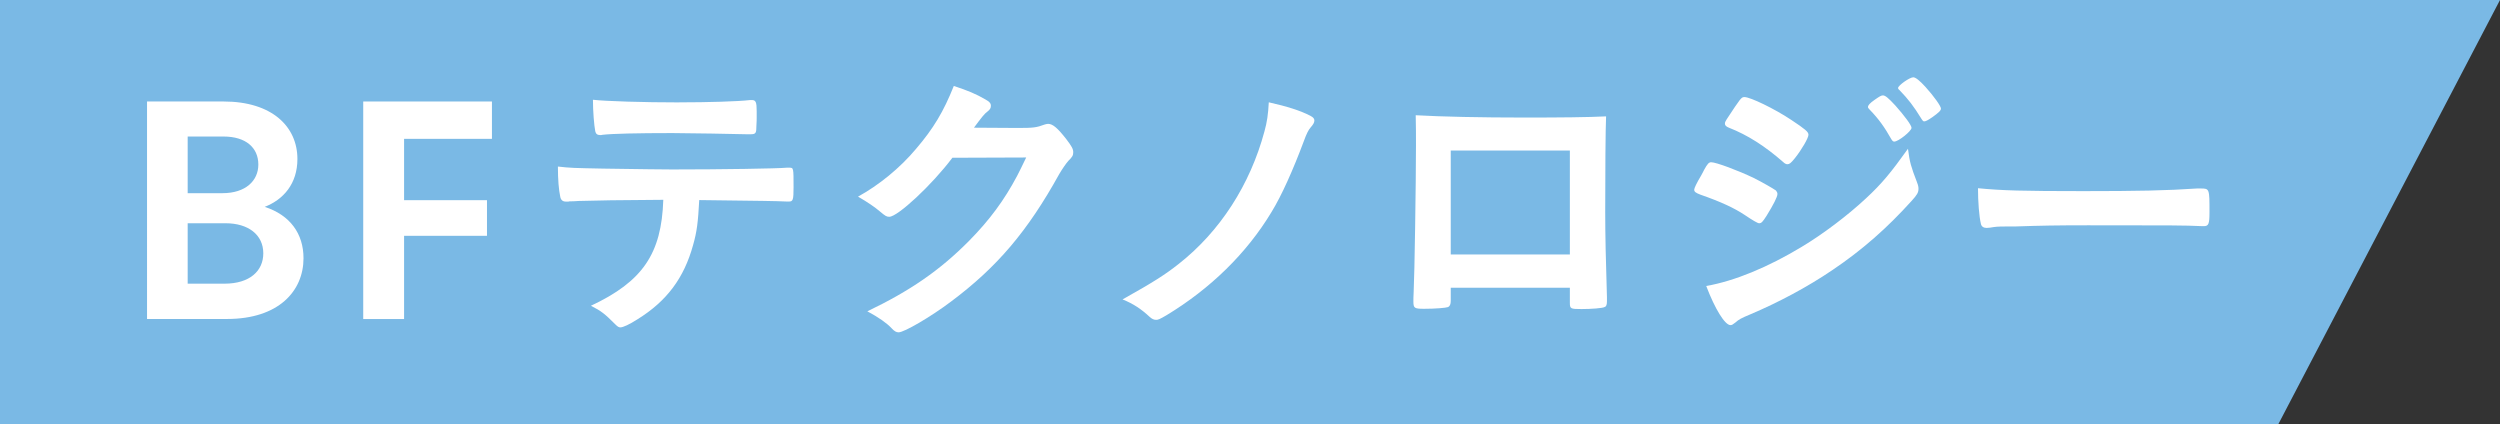
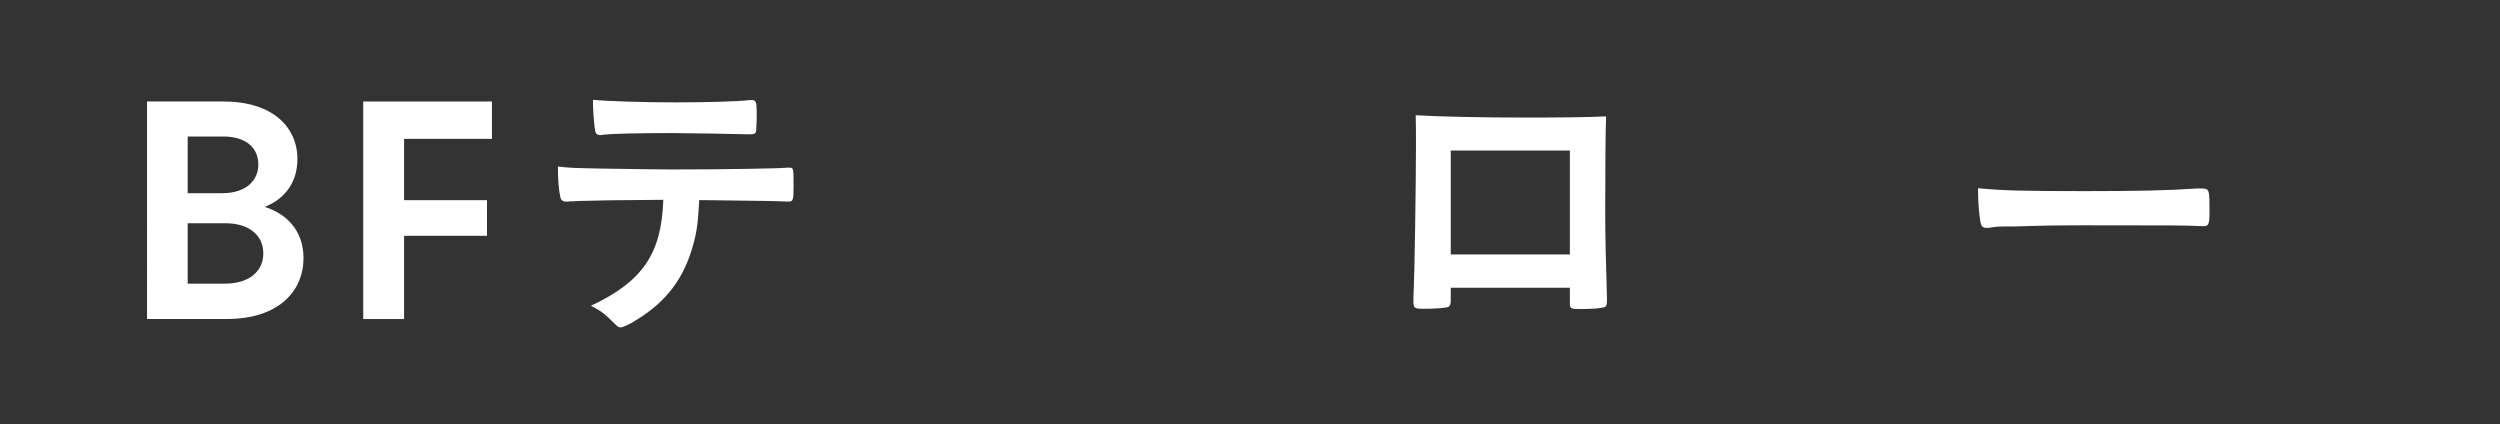
<svg xmlns="http://www.w3.org/2000/svg" id="_レイヤー_2" width="463.83" height="78.74" viewBox="0 0 463.83 78.74">
  <rect x="0" y="0" width="463.83" height="78.74" fill="#333333" stroke="none" />
  <defs>
    <style>.cls-1{fill:#fff;}.cls-2{fill:#7ab9e5;}</style>
  </defs>
  <g id="layout">
-     <polygon class="cls-2" points="422.68 78.74 0 78.74 0 0 463.83 0 422.68 78.74" />
    <path class="cls-1" d="M27.29,18.83h14.19c8.99,0,13.7,4.66,13.7,10.67,0,4.6-2.6,7.53-6.07,8.88,4.71,1.52,7.2,4.98,7.2,9.53,0,6.07-4.6,11.27-14.19,11.27h-14.84V18.83ZM41.27,35.84c4.33,0,6.66-2.33,6.66-5.31,0-3.14-2.33-5.2-6.45-5.2h-6.66v10.51h6.45ZM41.65,52.63c4.71,0,7.2-2.38,7.2-5.63,0-3.47-2.82-5.58-6.99-5.58h-7.04v11.21h6.83Z" />
    <path class="cls-1" d="M67.38,18.83h23.89v6.93h-16.3v11.38h15.38v6.61h-15.38v15.44h-7.58V18.83Z" />
    <path class="cls-1" d="M107.14,37.3c-.6.05-.98.05-1.19.05s-.38,0-.49.05h-.49c-.54,0-.92-.27-1.03-.92-.27-1.3-.43-3.09-.43-5.58,2.38.27,2.87.27,8.34.38,7.1.11,11.38.16,12.84.16,9.05,0,19.61-.16,21.29-.33h.49c.76,0,.76.05.76,3.63,0,2.38-.11,2.65-.87,2.65h-.38c-2.49-.11-3.52-.11-16.25-.27-.22,4.12-.43,5.85-1.14,8.34-1.68,6.12-4.88,10.4-10.29,13.76-1.52.98-2.71,1.52-3.2,1.52-.27,0-.49-.11-.92-.54-1.95-1.95-2.6-2.49-4.55-3.47,9.59-4.5,13.11-9.64,13.43-19.66-8.77.05-11.75.11-15.93.22ZM126.04,18.99c5.2,0,10.89-.16,13.16-.43h.27c.76,0,.92.38.92,2.06v1.14c0,.33,0,.87-.05,1.52,0,1.46-.11,1.63-1.14,1.63h-.65c-1.46-.05-11.38-.22-13.81-.22-6.5,0-11.21.11-12.95.32-.16.05-.32.05-.43.05-.54,0-.81-.22-.92-.7-.22-1.14-.43-3.74-.43-5.85,2.33.27,9.37.49,16.03.49Z" />
-     <path class="cls-1" d="M176.69,29.28c-3.74,4.98-10.13,10.94-11.7,10.94-.49,0-.7-.11-1.79-1.03-.81-.7-2.22-1.68-4.01-2.71,3.85-2.11,7.8-5.31,10.78-8.88,3.2-3.74,5.09-6.88,6.99-11.65,2.65.87,4.06,1.46,5.85,2.49.76.43,1.03.7,1.03,1.19,0,.43-.16.7-.65,1.08-.54.38-1.08,1.08-2.49,2.98l8.07.05c2.93,0,3.47-.05,5.09-.65.22-.05.38-.11.6-.11.87,0,1.79.81,3.36,2.82,1.03,1.35,1.3,1.84,1.3,2.44s-.16.87-.92,1.62c-.43.49-1.14,1.52-1.68,2.44-5.85,10.56-11.48,17.23-20.1,23.67-3.74,2.82-8.67,5.69-9.7,5.69-.43,0-.81-.22-1.3-.76-.92-.98-2.38-2-4.5-3.14,7.91-3.79,13.43-7.58,18.85-13.05,3.85-3.9,6.55-7.58,8.94-12.08.49-.92.81-1.63,1.68-3.41l-13.7.05Z" />
-     <path class="cls-1" d="M243.21,21.54c.43.22.65.49.65.81,0,.38-.22.76-.7,1.3-.38.43-.76,1.14-1.3,2.65-1.9,5.09-4.06,9.97-5.96,13.05-4.6,7.64-11.32,14.19-19.45,19.12-1.3.76-1.57.87-1.95.87-.43,0-.76-.16-1.19-.54-1.57-1.46-3.03-2.44-5.04-3.25,5.8-3.25,7.91-4.6,10.45-6.61,7.64-6.01,13.22-14.68,15.87-24.54.49-1.73.7-3.25.81-5.42,3.36.76,5.85,1.52,7.8,2.55Z" />
    <path class="cls-1" d="M269.16,55.83c0,.6-.16.98-.49,1.14-.43.16-2.38.32-4.44.32-1.84,0-2-.11-2-1.41,0-.27,0-.87.05-1.73.16-2.87.43-20.31.43-27.19,0-1.41,0-4.01-.05-5.58,4.71.27,12.13.43,20.21.43,6.61,0,11.81-.05,15.11-.22-.11,2.22-.16,10.73-.16,17.77,0,4.12.11,9.15.32,15.76v.76c0,.65-.11.98-.43,1.08-.33.22-2.49.38-4.28.38-2.06,0-2.17-.05-2.17-1.19v-2.76h-22.1v2.44ZM291.26,27.93h-22.1v19.28h22.1v-19.28Z" />
-     <path class="cls-1" d="M327.77,40.01c-.76,1.19-.97,1.41-1.41,1.41q-.38,0-2.71-1.57c-1.9-1.25-4.28-2.38-8.18-3.74-.87-.33-1.14-.54-1.14-.92,0-.27.43-1.19,1.3-2.65.22-.43.43-.76.54-1.03.6-1.08.87-1.41,1.3-1.41.92,0,4.98,1.52,7.91,2.92,1.62.81,3.68,2,4.12,2.33.16.22.27.38.27.65,0,.54-.76,2-2,4.01ZM355.67,33.84c.22.54.27.87.27,1.19,0,.7-.27,1.14-1.3,2.27-4.5,4.98-9.1,9.05-14.63,12.78-4.71,3.2-10.13,6.07-15.38,8.29-1.57.65-2.06.92-2.65,1.46-.49.38-.65.49-.92.49-1.03,0-2.87-2.98-4.5-7.26,5.25-.92,11.43-3.47,17.71-7.26,3.9-2.33,8.56-5.85,11.92-8.99,2.98-2.76,4.66-4.82,7.8-9.21.33,2.55.54,3.25,1.68,6.23ZM332.97,29.39c-.7.87-.97,1.08-1.35,1.08-.22,0-.49-.11-.81-.43-3.36-2.93-6.55-4.98-10.02-6.34-.54-.22-.76-.43-.76-.76,0-.22.05-.38.33-.81,2.6-3.95,2.71-4.12,3.3-4.12,1.08,0,5.58,2.17,8.67,4.23,2.6,1.73,3.2,2.22,3.2,2.76,0,.6-1.25,2.76-2.55,4.39ZM350.9,25.82c-1.25-2.22-2.33-3.74-4.01-5.47-.27-.27-.32-.38-.32-.49,0-.32.32-.7,1.25-1.35.87-.6,1.19-.81,1.52-.81.43,0,.97.43,2.33,1.9,1.68,1.9,2.98,3.63,2.98,4.12,0,.6-2.44,2.55-3.2,2.55-.22,0-.32-.11-.54-.43ZM358.48,21.76c-.7.49-1.19.76-1.46.76-.16,0-.27-.05-.54-.49-1.46-2.38-2.44-3.63-4.06-5.31-.22-.16-.27-.33-.27-.38,0-.49,2.17-2,2.82-2,.43,0,1.19.6,2.27,1.79,1.57,1.73,2.87,3.58,2.87,4.01,0,.38-.43.76-1.62,1.62Z" />
    <path class="cls-1" d="M386.54,35.46c9.91,0,15.6-.11,21.07-.49h.7c1.62,0,1.62.05,1.62,4.39,0,2.22-.16,2.6-1.08,2.6h-.22c-3.58-.16-5.58-.16-21.23-.16-5.74,0-8.61.05-13.6.22h-1.57c-1.73,0-2,.05-3.03.22-.27,0-.49.05-.6.05-.6,0-.98-.27-1.08-.76-.33-1.35-.54-4.12-.54-6.61,4.39.43,8.23.54,19.55.54Z" />
  </g>
</svg>